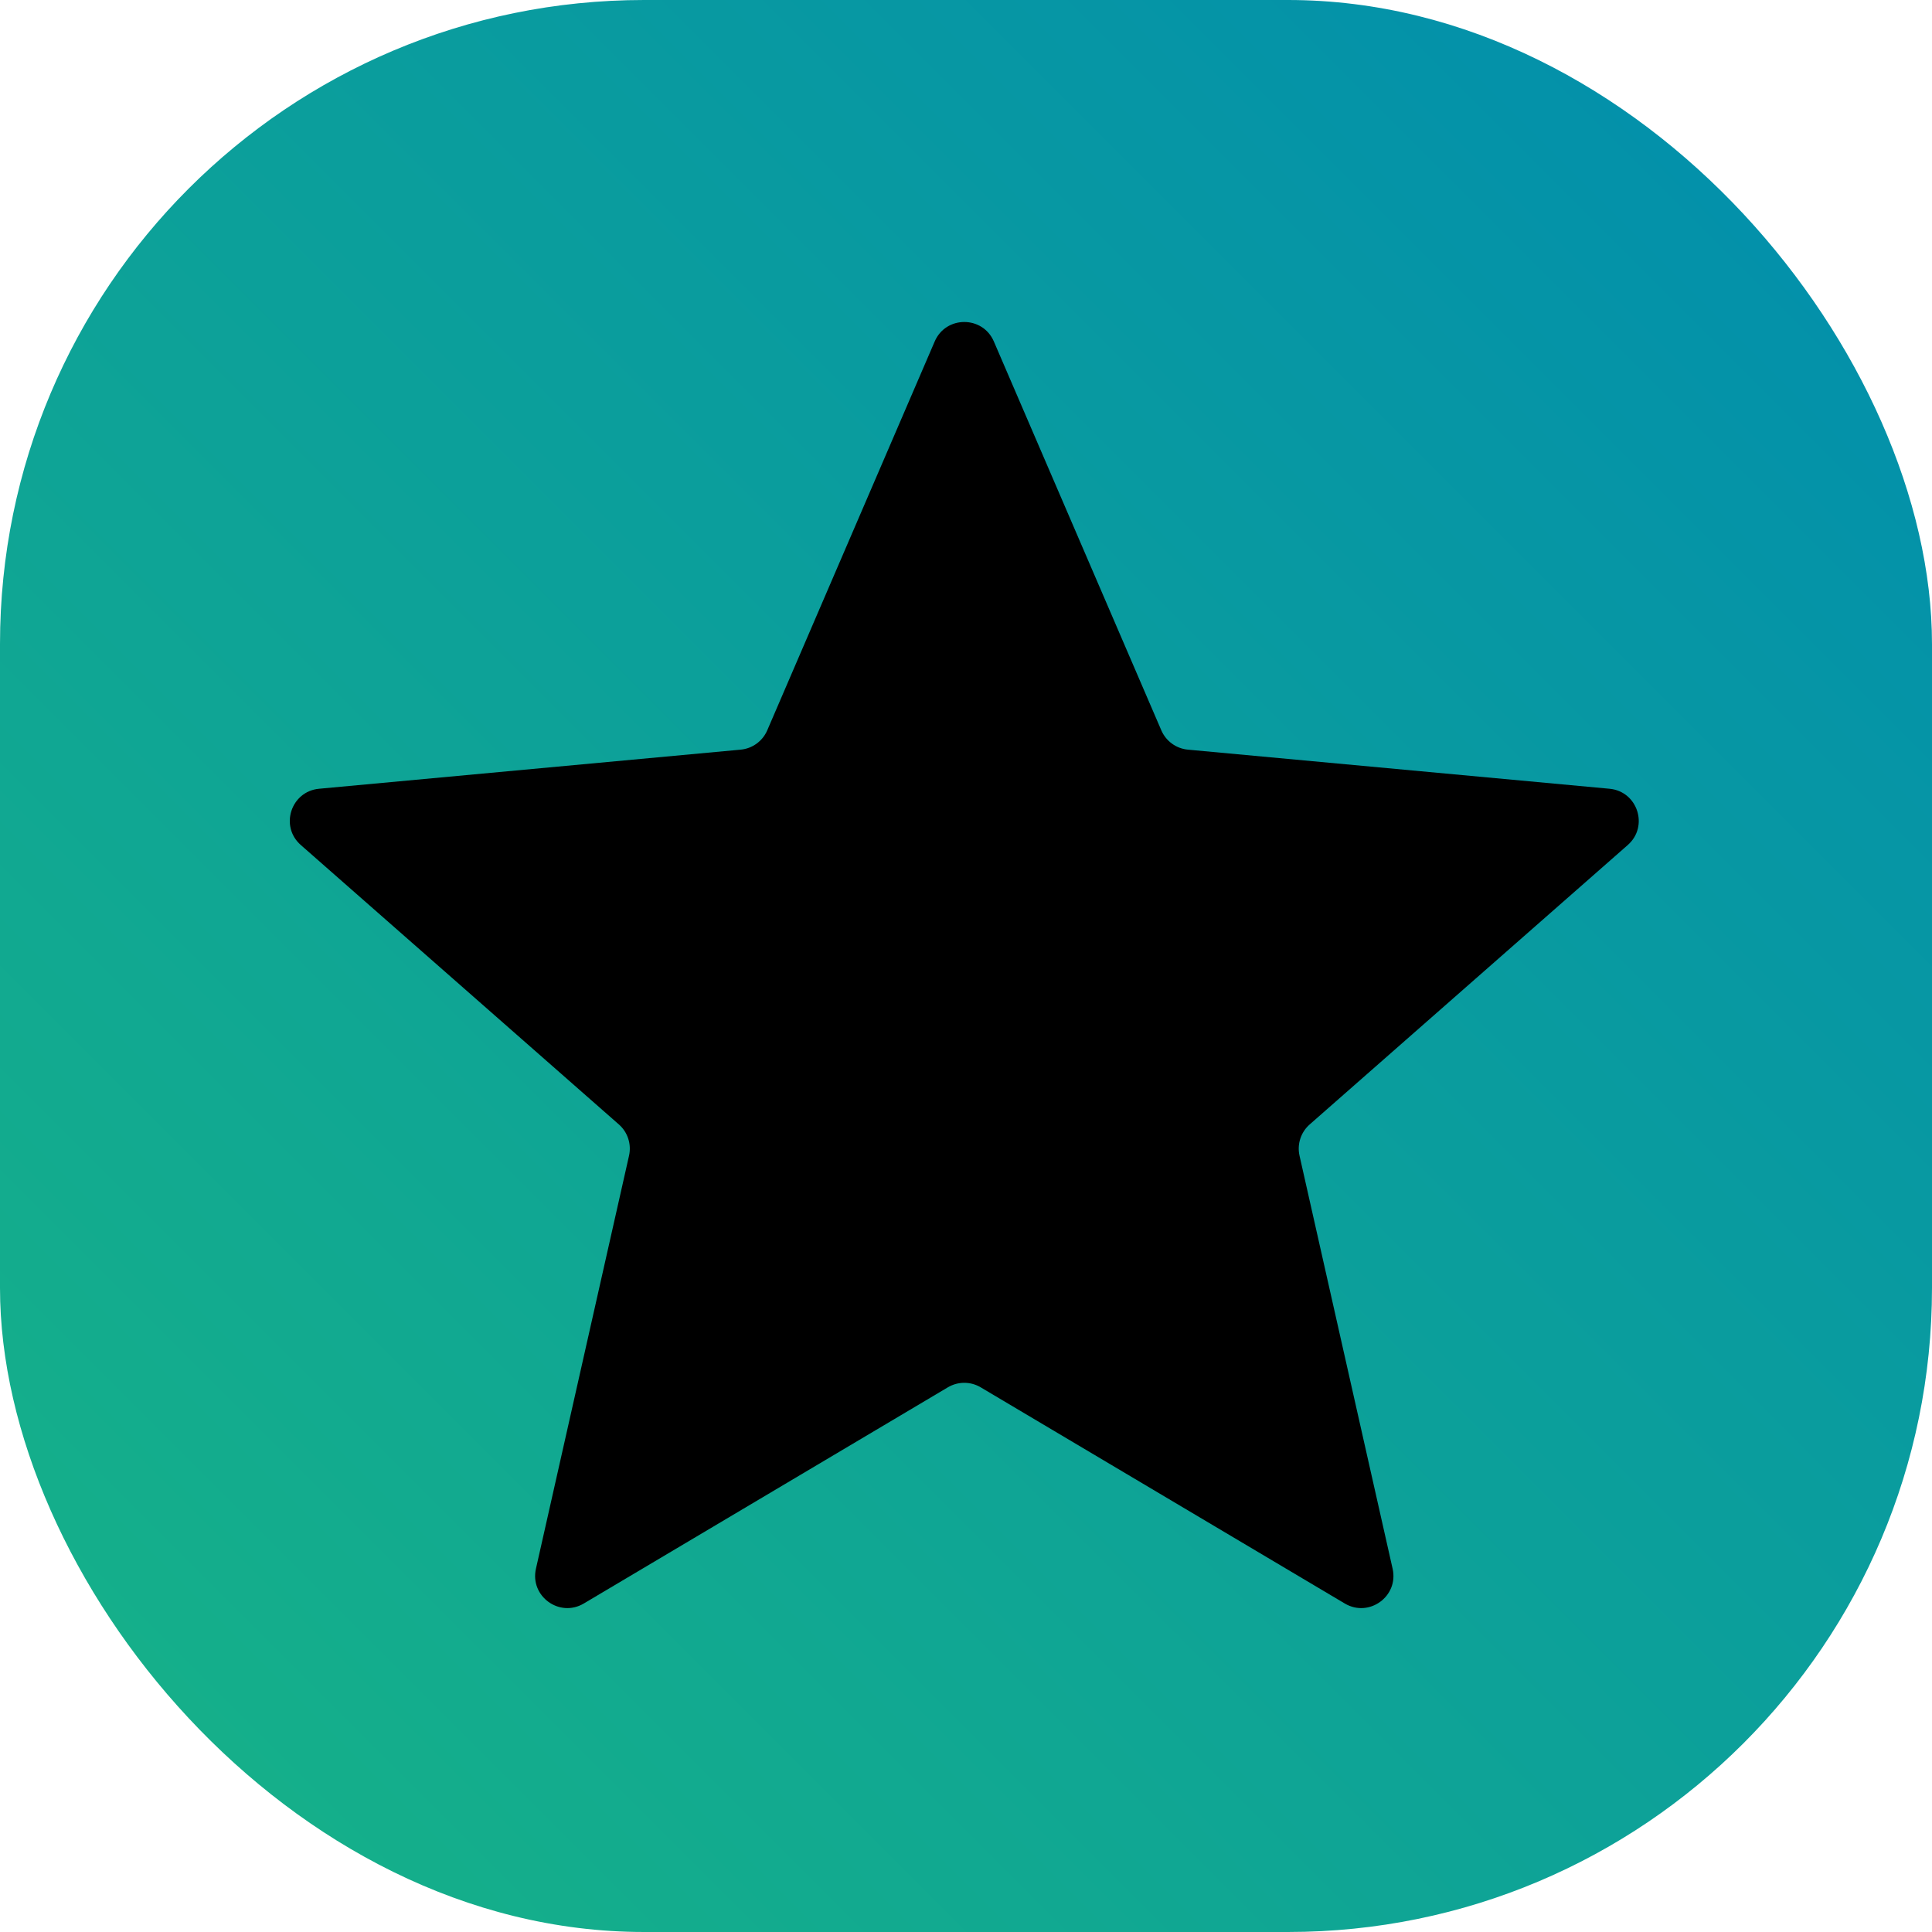
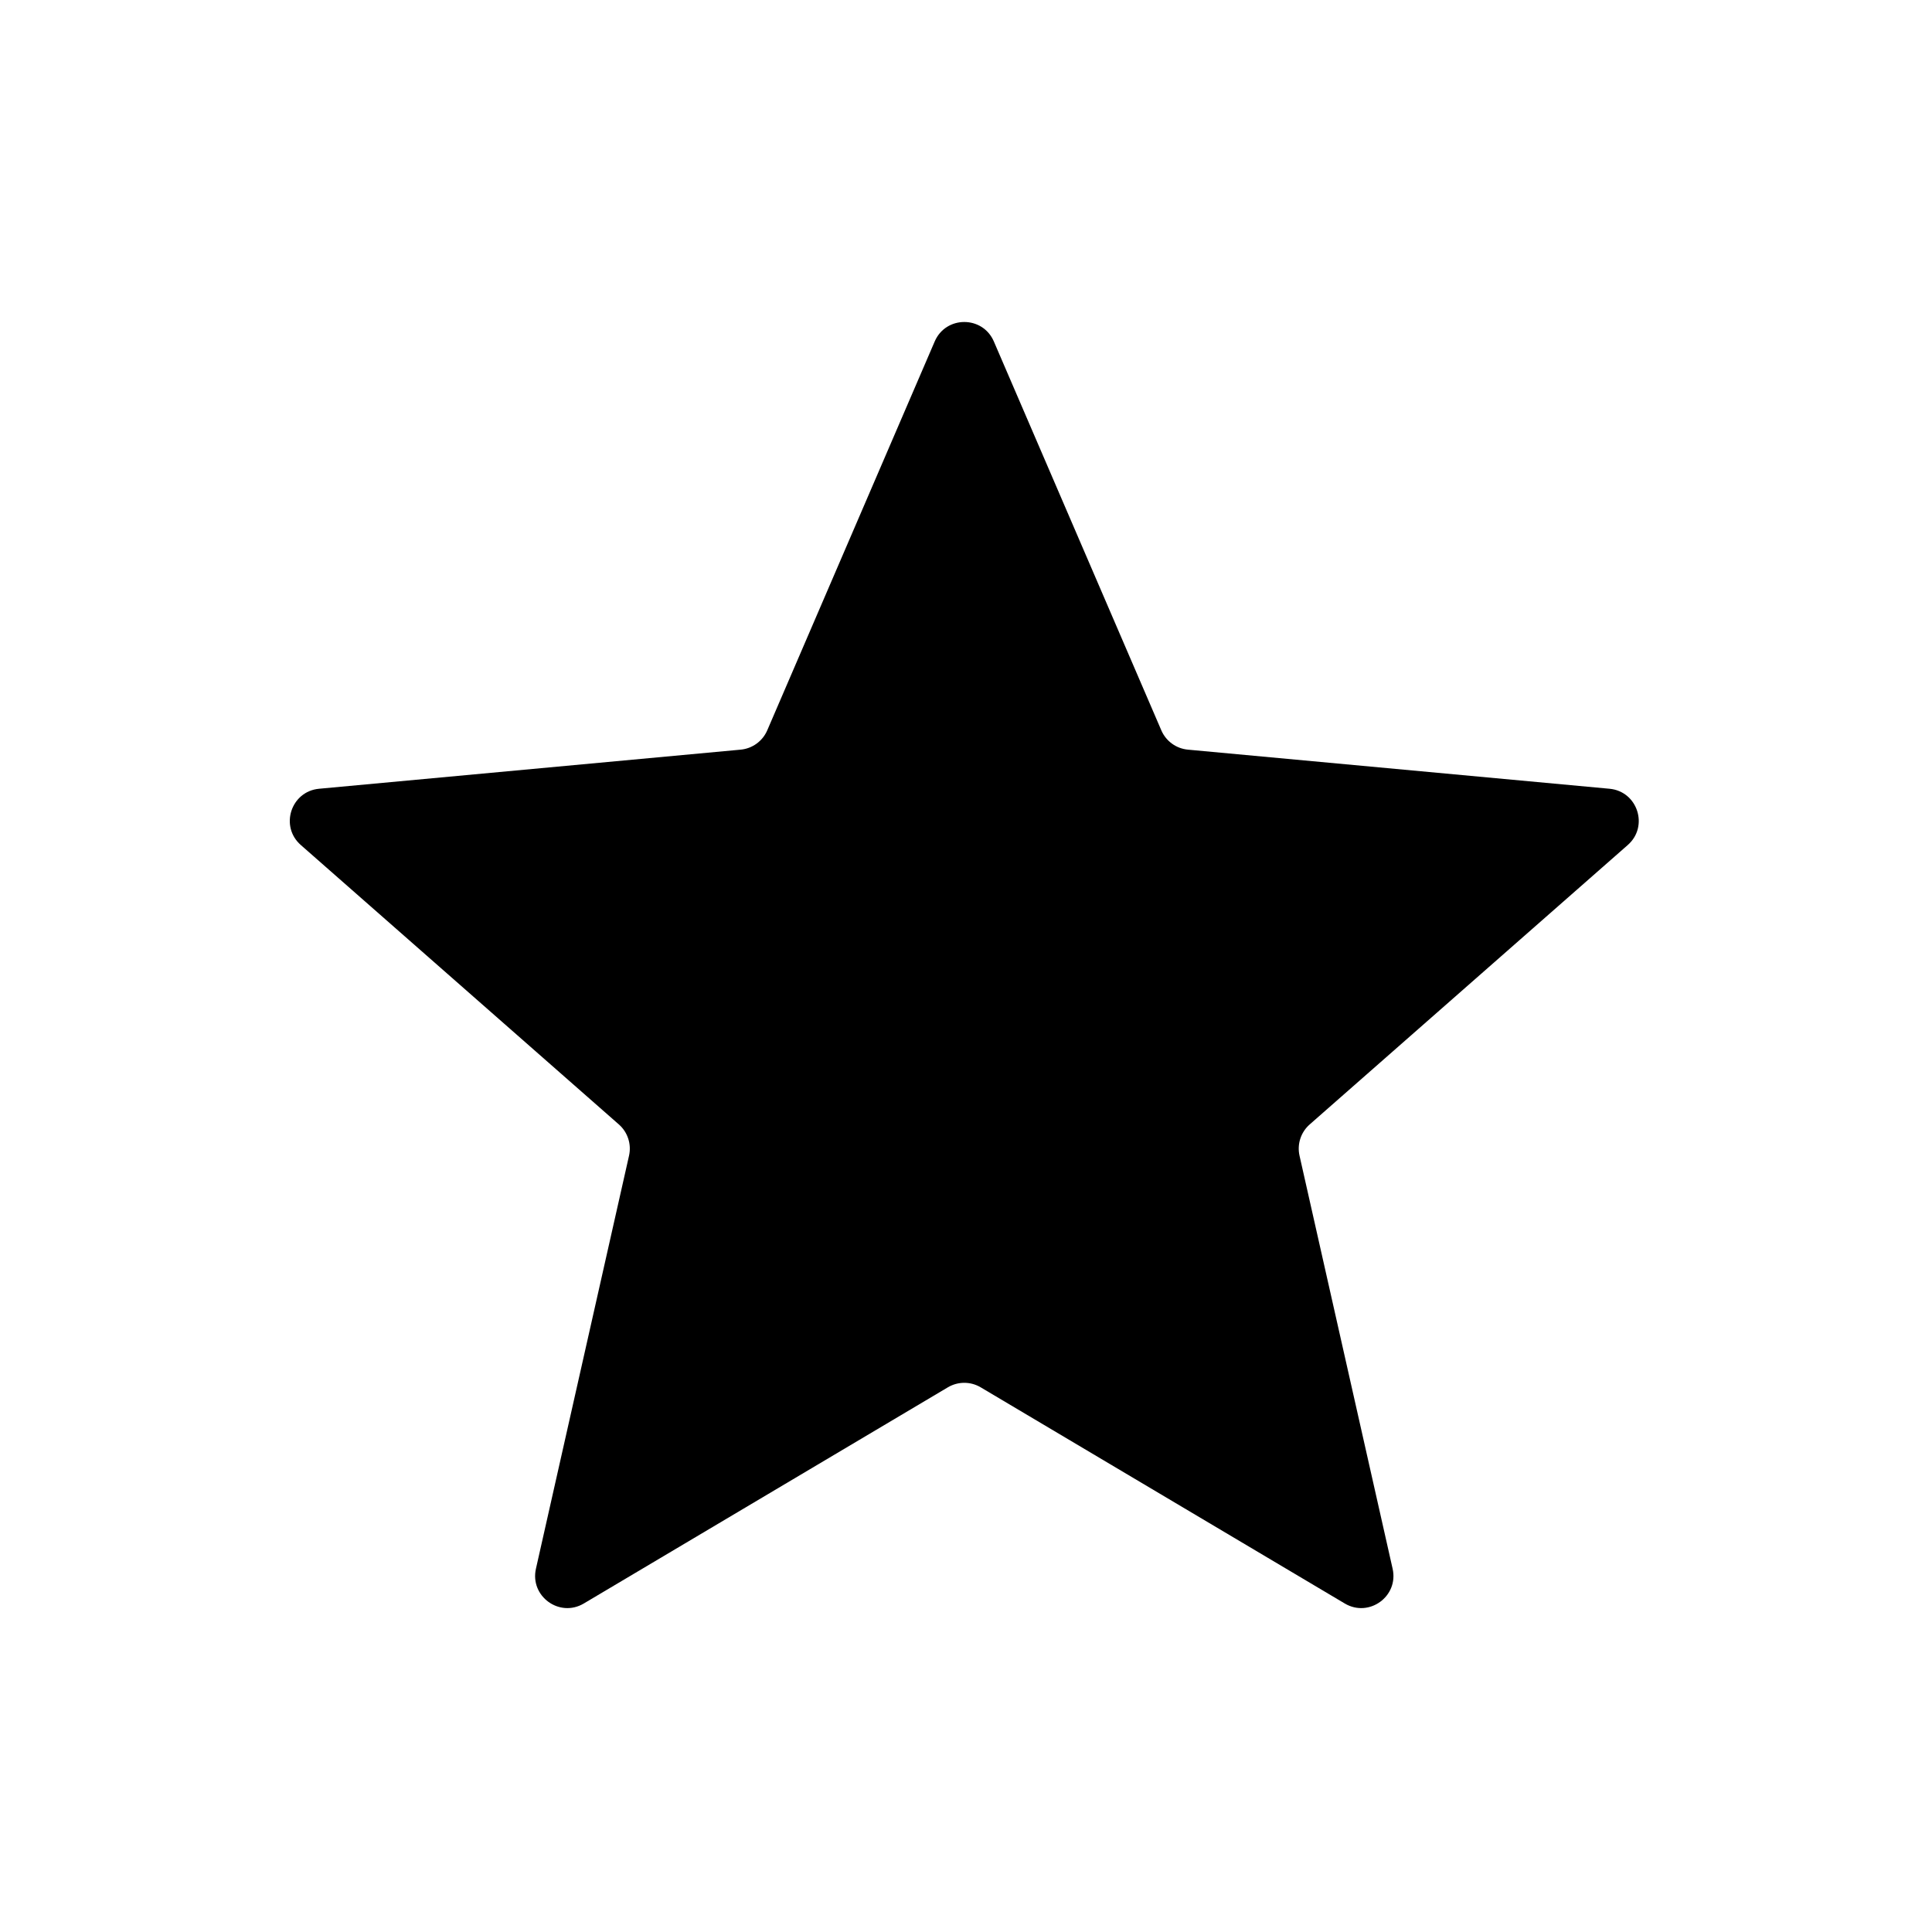
<svg xmlns="http://www.w3.org/2000/svg" width="120" height="120" viewBox="0 0 120 120" fill="none">
-   <rect width="120" height="120" rx="40" fill="url(#paint0_linear_140_2)" />
  <path d="M58.056 21.209C58.751 19.597 61.036 19.597 61.73 21.209L72.132 45.362C72.421 46.034 73.055 46.495 73.784 46.562L99.969 48.991C101.716 49.153 102.422 51.327 101.104 52.485L81.347 69.841C80.797 70.324 80.555 71.069 80.716 71.783L86.498 97.437C86.884 99.149 85.035 100.492 83.526 99.596L60.914 86.17C60.285 85.796 59.502 85.796 58.872 86.17L36.261 99.596C34.752 100.492 32.903 99.149 33.288 97.437L39.07 71.783C39.231 71.069 38.989 70.324 38.439 69.841L18.683 52.485C17.364 51.327 18.07 49.153 19.818 48.991L46.003 46.562C46.732 46.495 47.365 46.034 47.655 45.362L58.056 21.209Z" fill="black" />
  <defs>
    <linearGradient id="paint0_linear_140_2" x1="120" y1="0" x2="0" y2="120" gradientUnits="userSpaceOnUse">
      <stop stop-color="#018DAE" />
      <stop offset="1" stop-color="#17B386" />
    </linearGradient>
  </defs>
</svg>